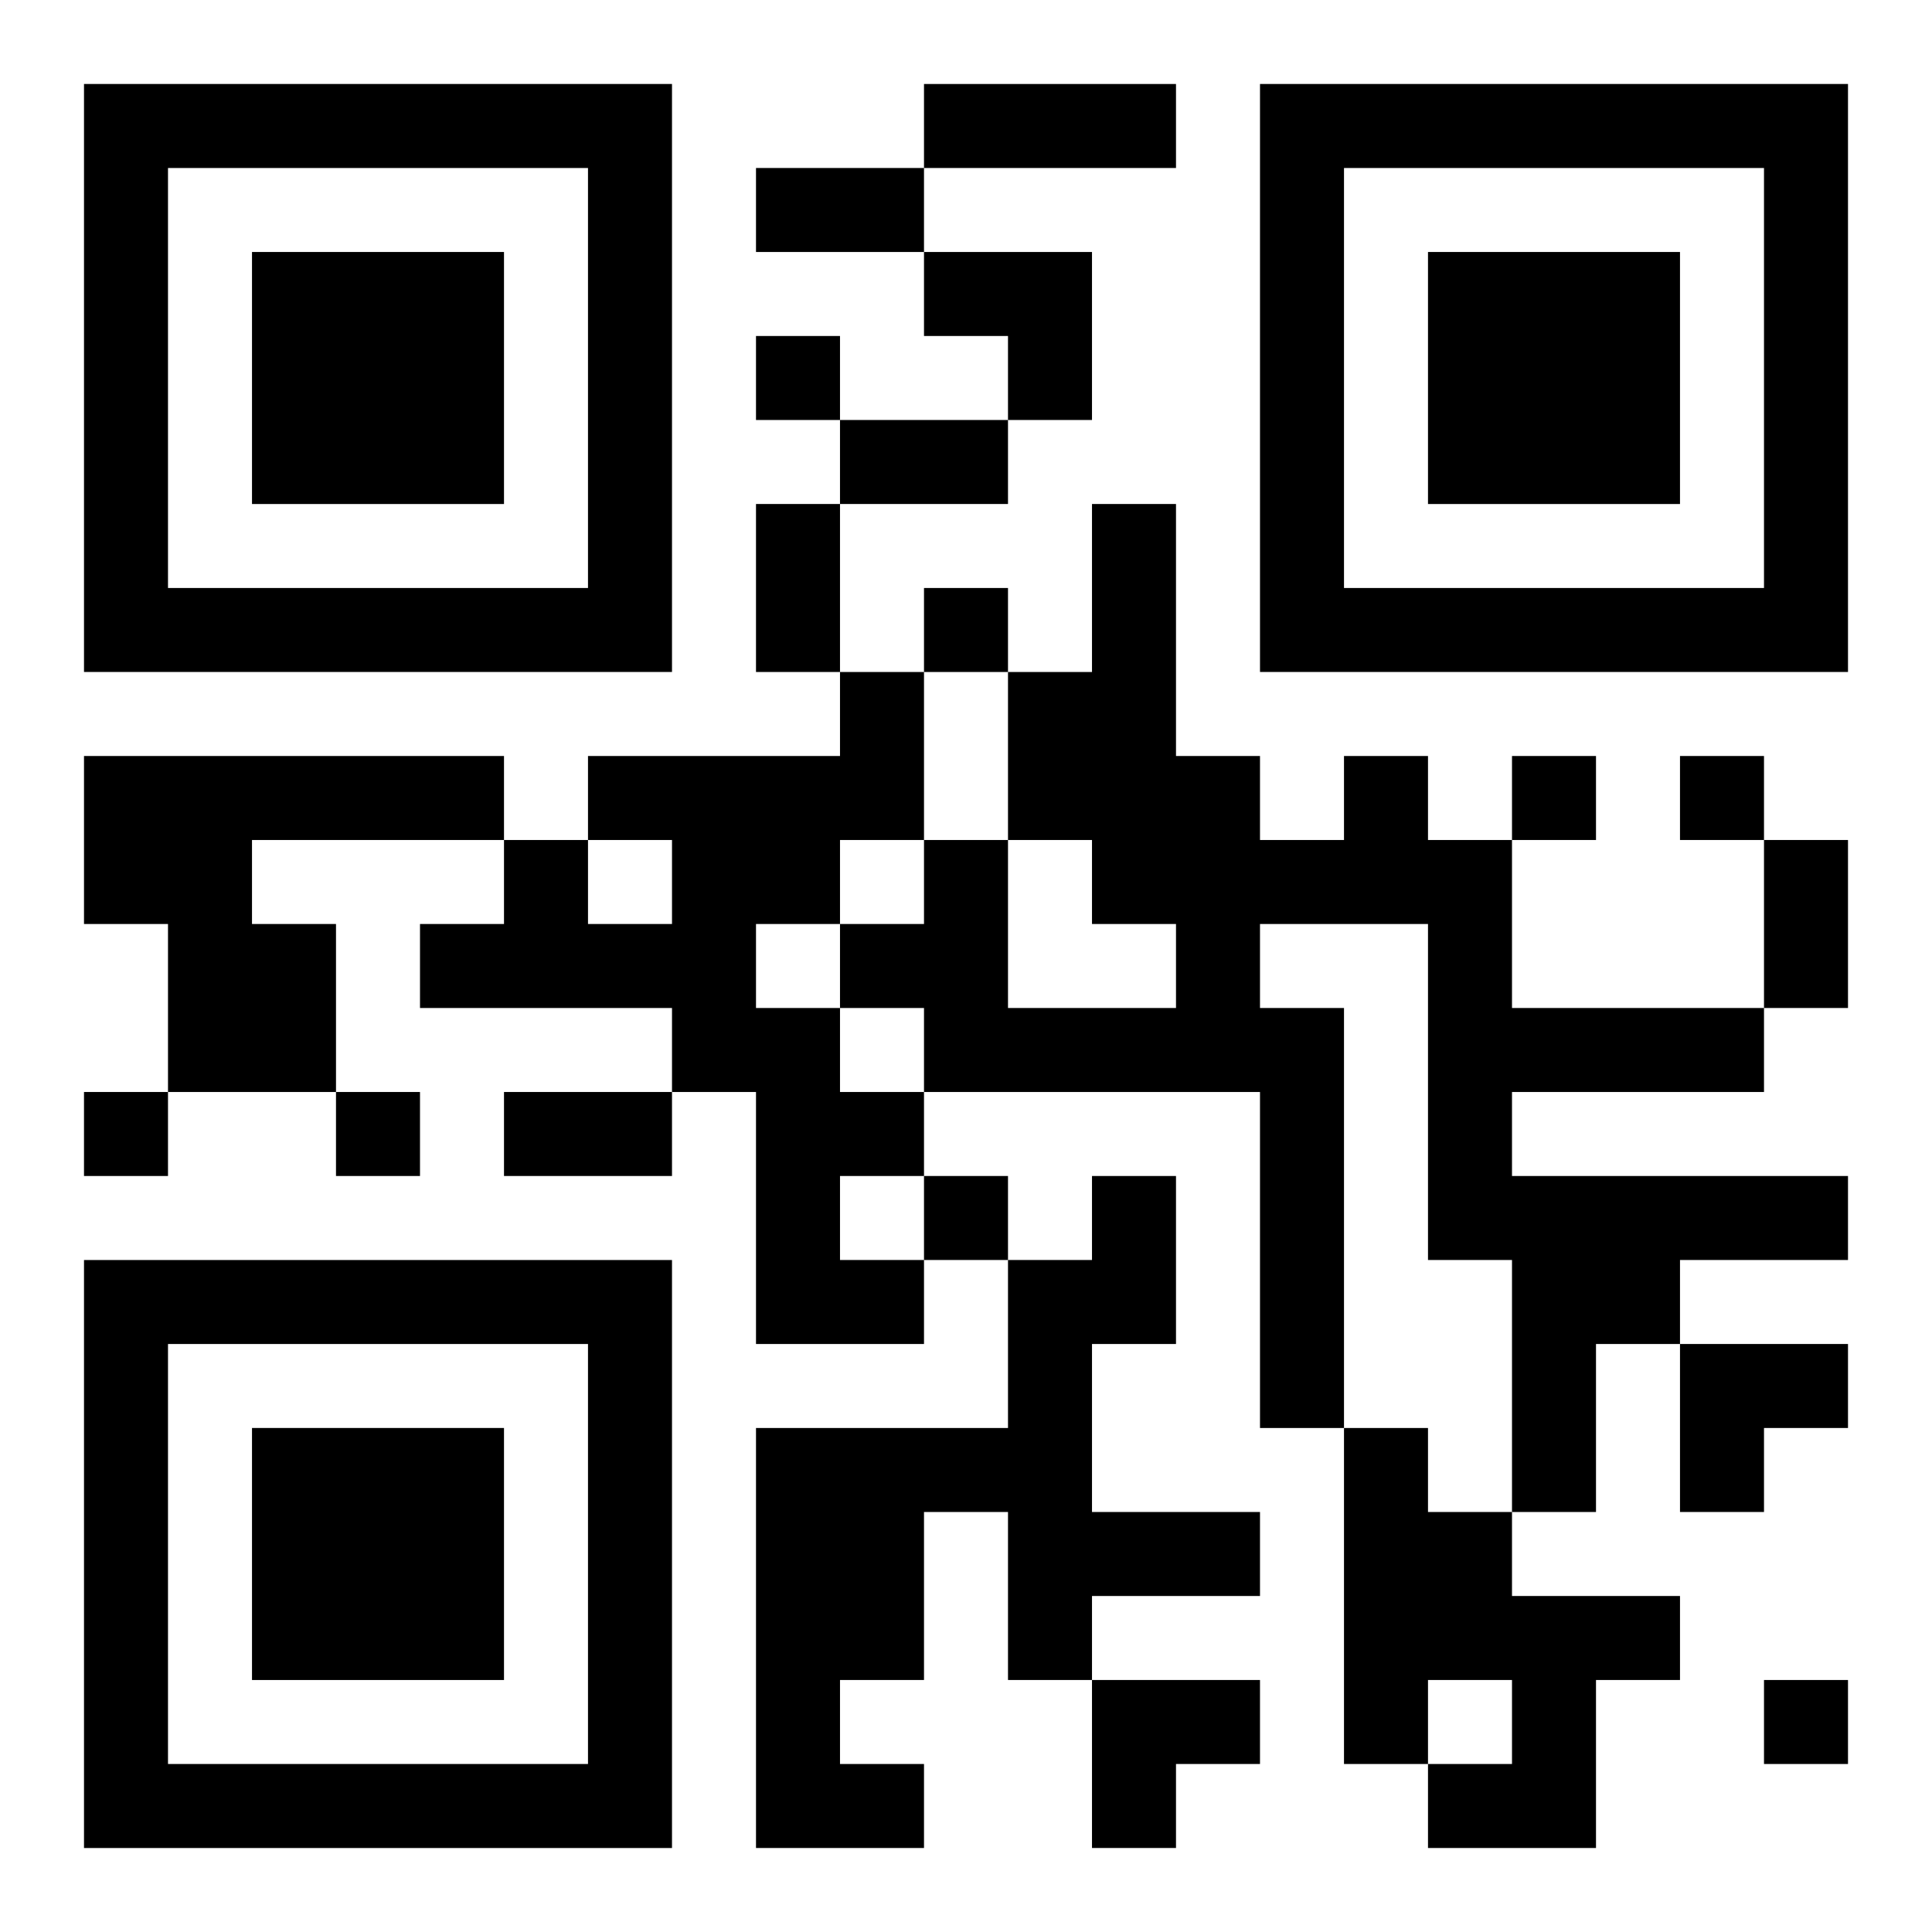
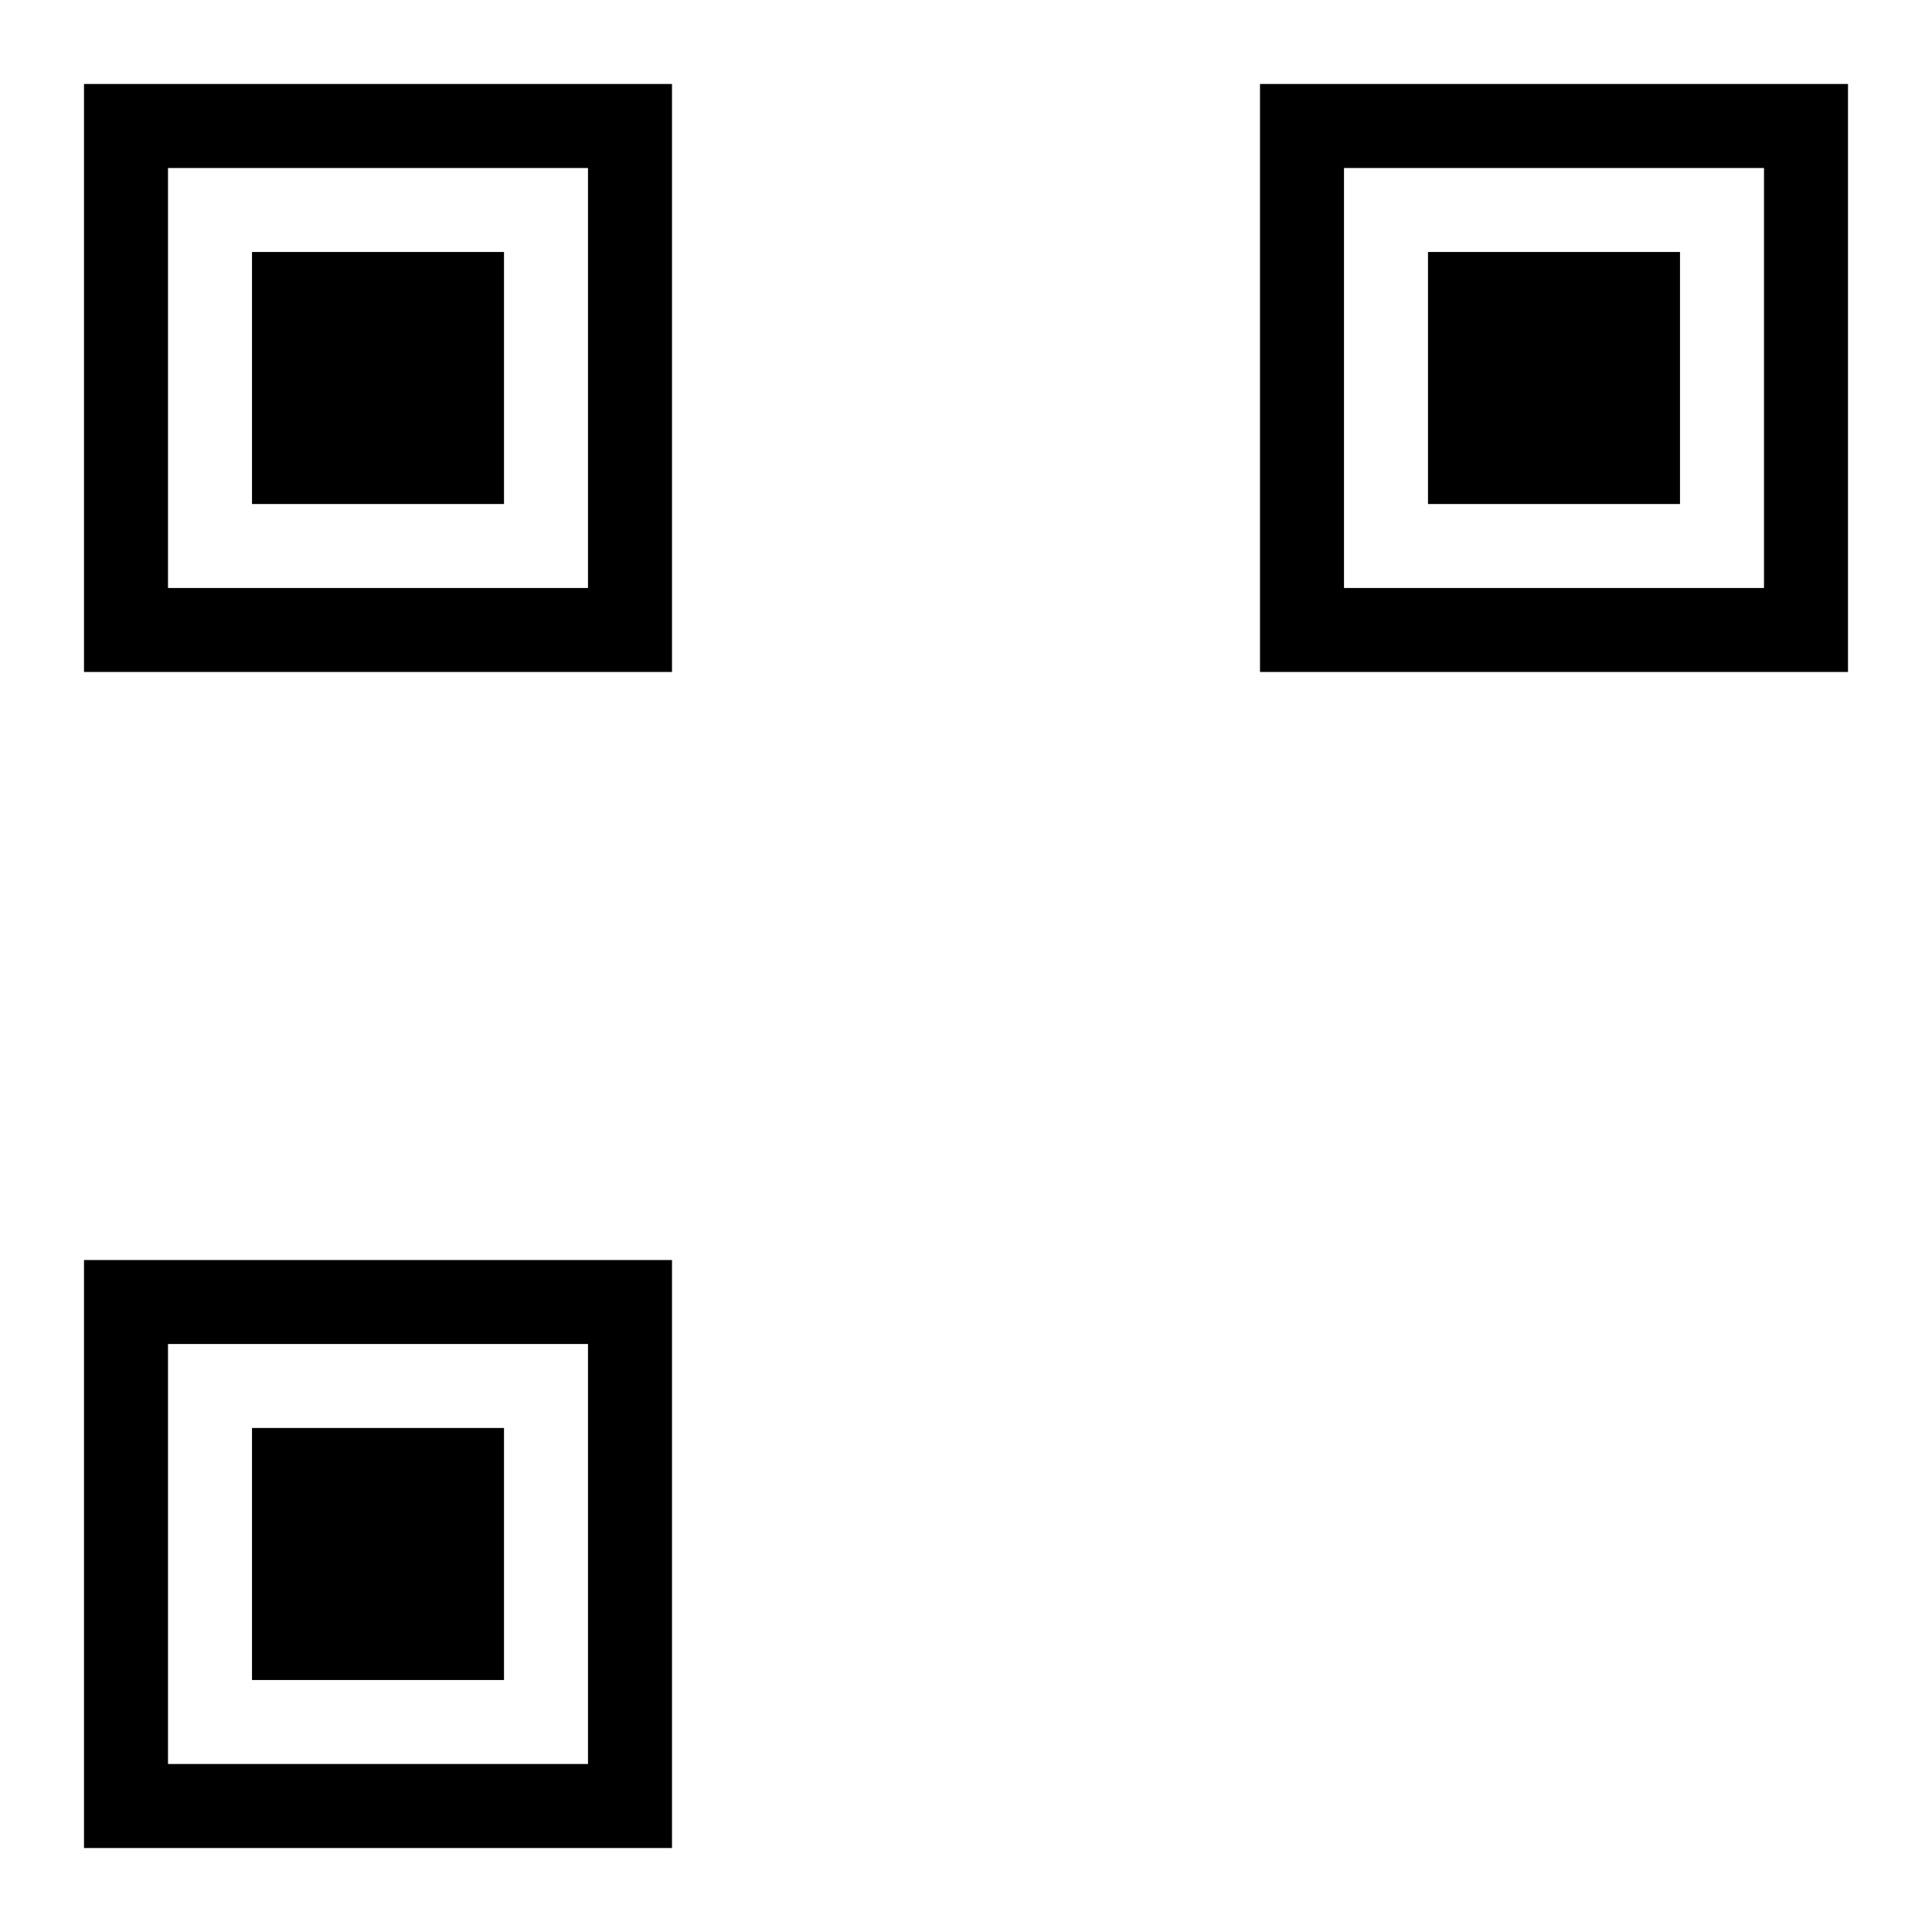
<svg xmlns="http://www.w3.org/2000/svg" xmlns:xlink="http://www.w3.org/1999/xlink" width="250" height="250" baseProfile="full" version="1.1" viewBox="-1 -1 23 23">
  <symbol id="a">
    <path d="m0 7v7h7v-7h-7zm1 1h5v5h-5v-5zm1 1v3h3v-3h-3z" />
  </symbol>
  <use y="-7" xlink:href="#a" />
  <use y="7" xlink:href="#a" />
  <use x="14" y="-7" xlink:href="#a" />
-   <path d="m9 7h1v2h-1v1h-1v1h1v1h1v1h-1v1h1v1h-2v-3h-1v-1h-3v-1h1v-1h1v1h1v-1h-1v-1h3v-1m-9 1h5v1h-3v1h1v2h-2v-2h-1v-2m15 0h1v1h1v2h3v1h-3v1h4v1h-2v1h-1v2h-1v-3h-1v-4h-2v1h1v5h-1v-4h-4v-1h-1v-1h1v-1h1v2h2v-1h-1v-1h-1v-2h1v-2h1v3h1v1h1v-1m-3 5h1v2h-1v2h2v1h-2v1h-1v-2h-1v2h-1v1h1v1h-2v-5h3v-2h1v-1m3 3h1v1h1v1h2v1h-1v2h-2v-1h1v-1h-1v1h-1v-4m-7-13v1h1v-1h-1m2 3v1h1v-1h-1m7 2v1h1v-1h-1m2 0v1h1v-1h-1m-19 4v1h1v-1h-1m3 0v1h1v-1h-1m7 1v1h1v-1h-1m10 6v1h1v-1h-1m-10-19h3v1h-3v-1m-2 1h2v1h-2v-1m1 3h2v1h-2v-1m-1 1h1v2h-1v-2m12 4h1v2h-1v-2m-15 3h2v1h-2v-1m5-10h2v2h-1v-1h-1zm9 13h2v1h-1v1h-1zm-7 4h2v1h-1v1h-1z" />
</svg>